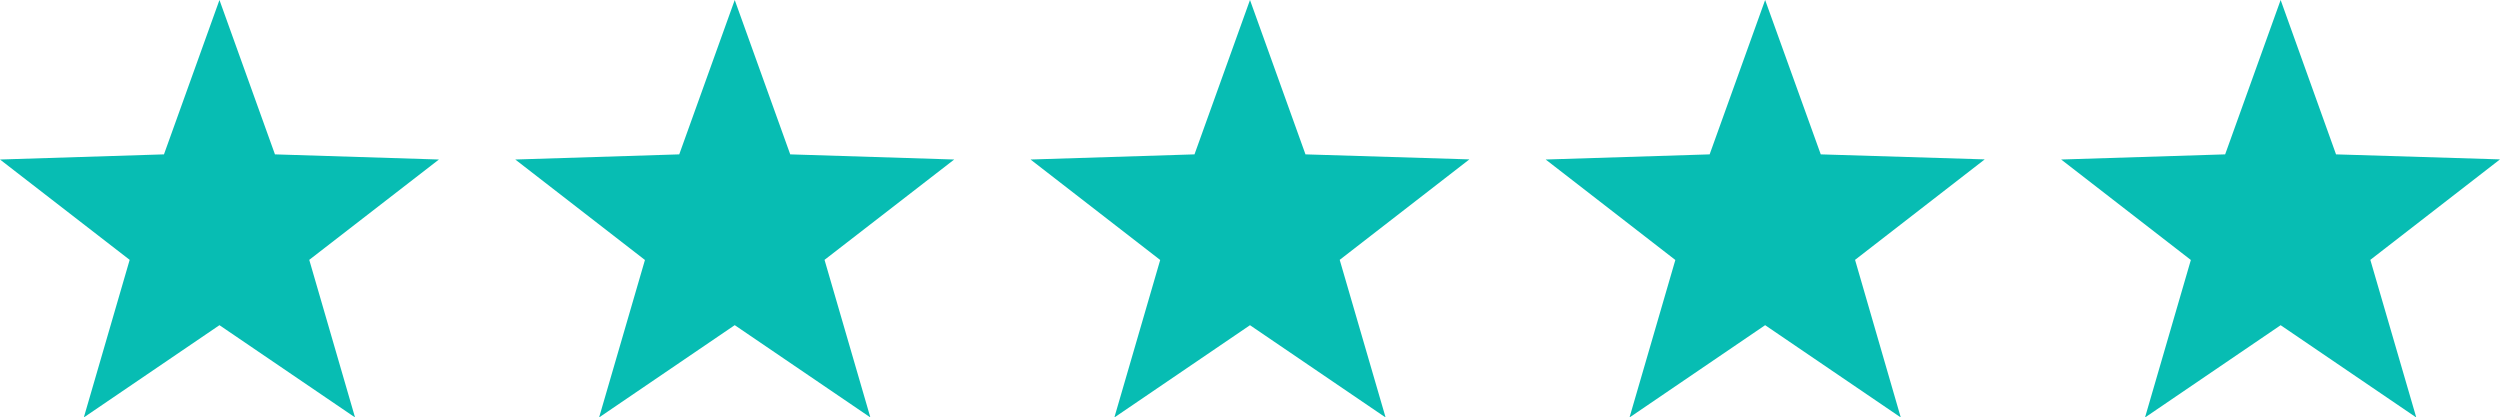
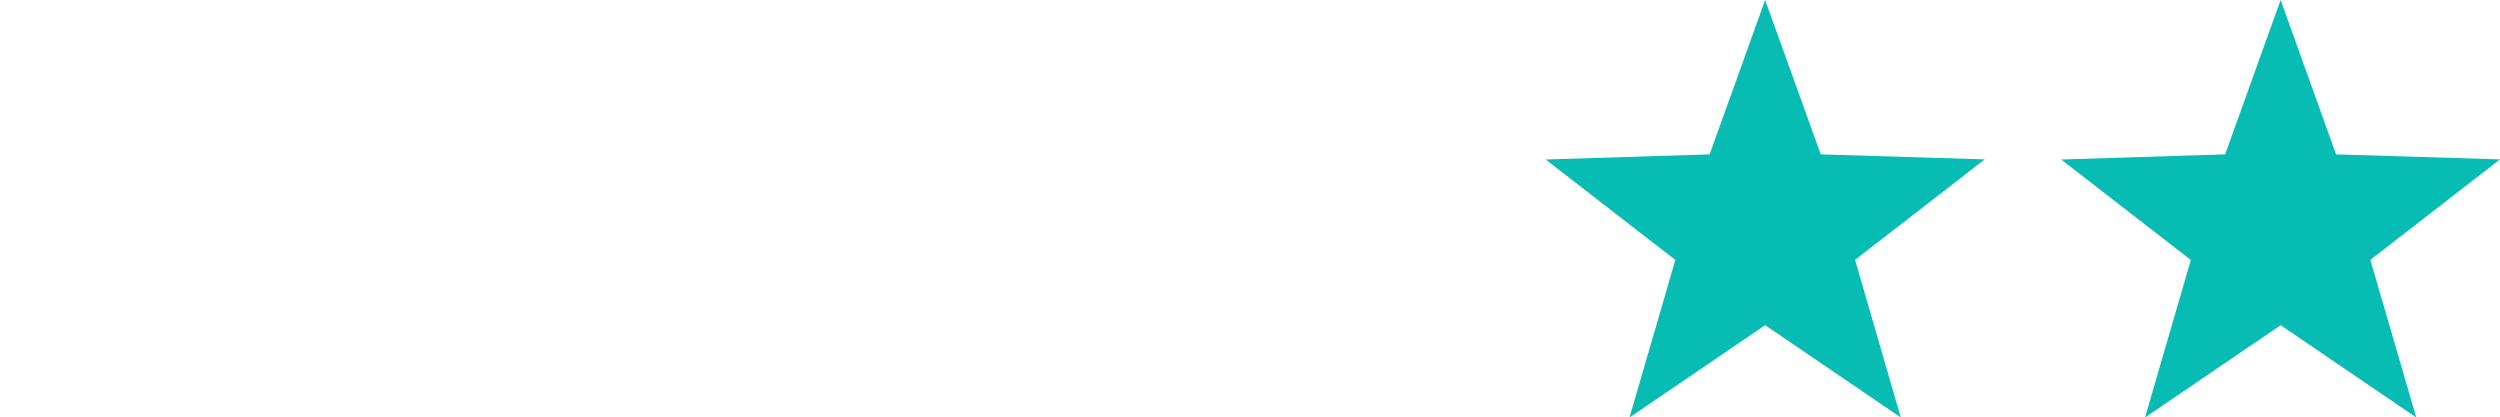
<svg xmlns="http://www.w3.org/2000/svg" width="97.171" height="16.226" viewBox="0 0 97.171 16.226">
  <g id="Group_159" data-name="Group 159" transform="translate(-1037.5 -6640)">
    <g id="Group_158" data-name="Group 158" transform="translate(1037.5 6640)">
-       <path id="Path_1472" data-name="Path 1472" d="M8.53,0,6.373,6,0,6.2,5.04,10.1,3.258,16.225,8.53,12.639,13.8,16.225,12.02,10.1,17.06,6.2,10.687,6Z" transform="translate(0 0)" fill="#07bdb3" />
-       <path id="Path_1473" data-name="Path 1473" d="M76.022,0,73.865,6l-6.373.2,5.04,3.905L70.75,16.225l5.272-3.587,5.272,3.587L79.512,10.1,84.552,6.2,78.179,6Z" transform="translate(-47.464 0)" fill="#07bdb3" />
-       <path id="Path_1474" data-name="Path 1474" d="M143.513,0l-2.157,6-6.373.2,5.04,3.905-1.782,6.122,5.272-3.587,5.272,3.587L147,10.1l5.04-3.905L145.67,6Z" transform="translate(-94.928 0)" fill="#07bdb3" />
      <path id="Path_1475" data-name="Path 1475" d="M211,0l-2.157,6-6.373.2,5.04,3.905-1.782,6.122L211,12.639l5.272,3.587L214.495,10.1l5.04-3.905L213.162,6Z" transform="translate(-142.392 0)" fill="#07bdb3" />
-       <path id="Path_1476" data-name="Path 1476" d="M278.5,0l-2.157,6-6.374.2,5.041,3.905-1.782,6.122,5.272-3.587,5.272,3.587L281.986,10.1l5.04-3.905L280.653,6Z" transform="translate(-189.855 0)" fill="#07bdb3" />
+       <path id="Path_1476" data-name="Path 1476" d="M278.5,0l-2.157,6-6.374.2,5.041,3.905-1.782,6.122,5.272-3.587,5.272,3.587L281.986,10.1l5.04-3.905L280.653,6" transform="translate(-189.855 0)" fill="#07bdb3" />
    </g>
  </g>
</svg>